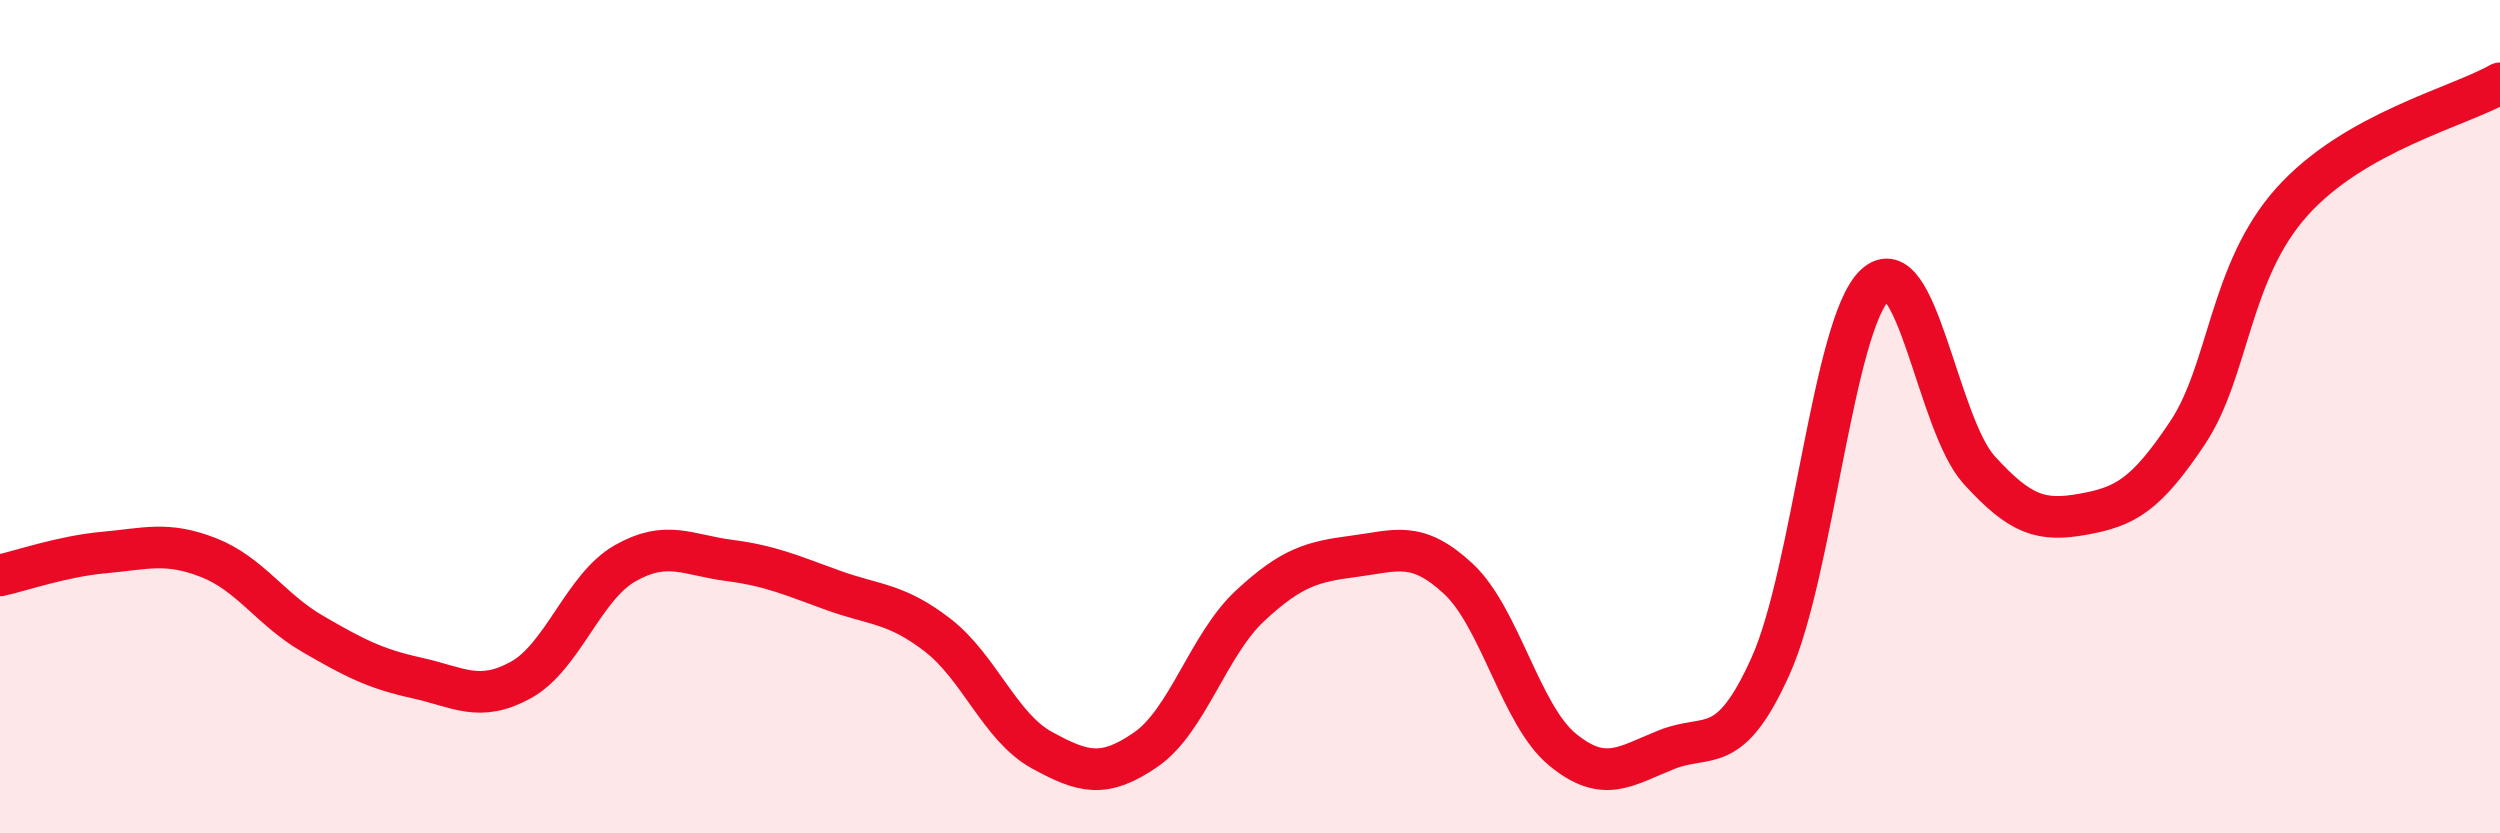
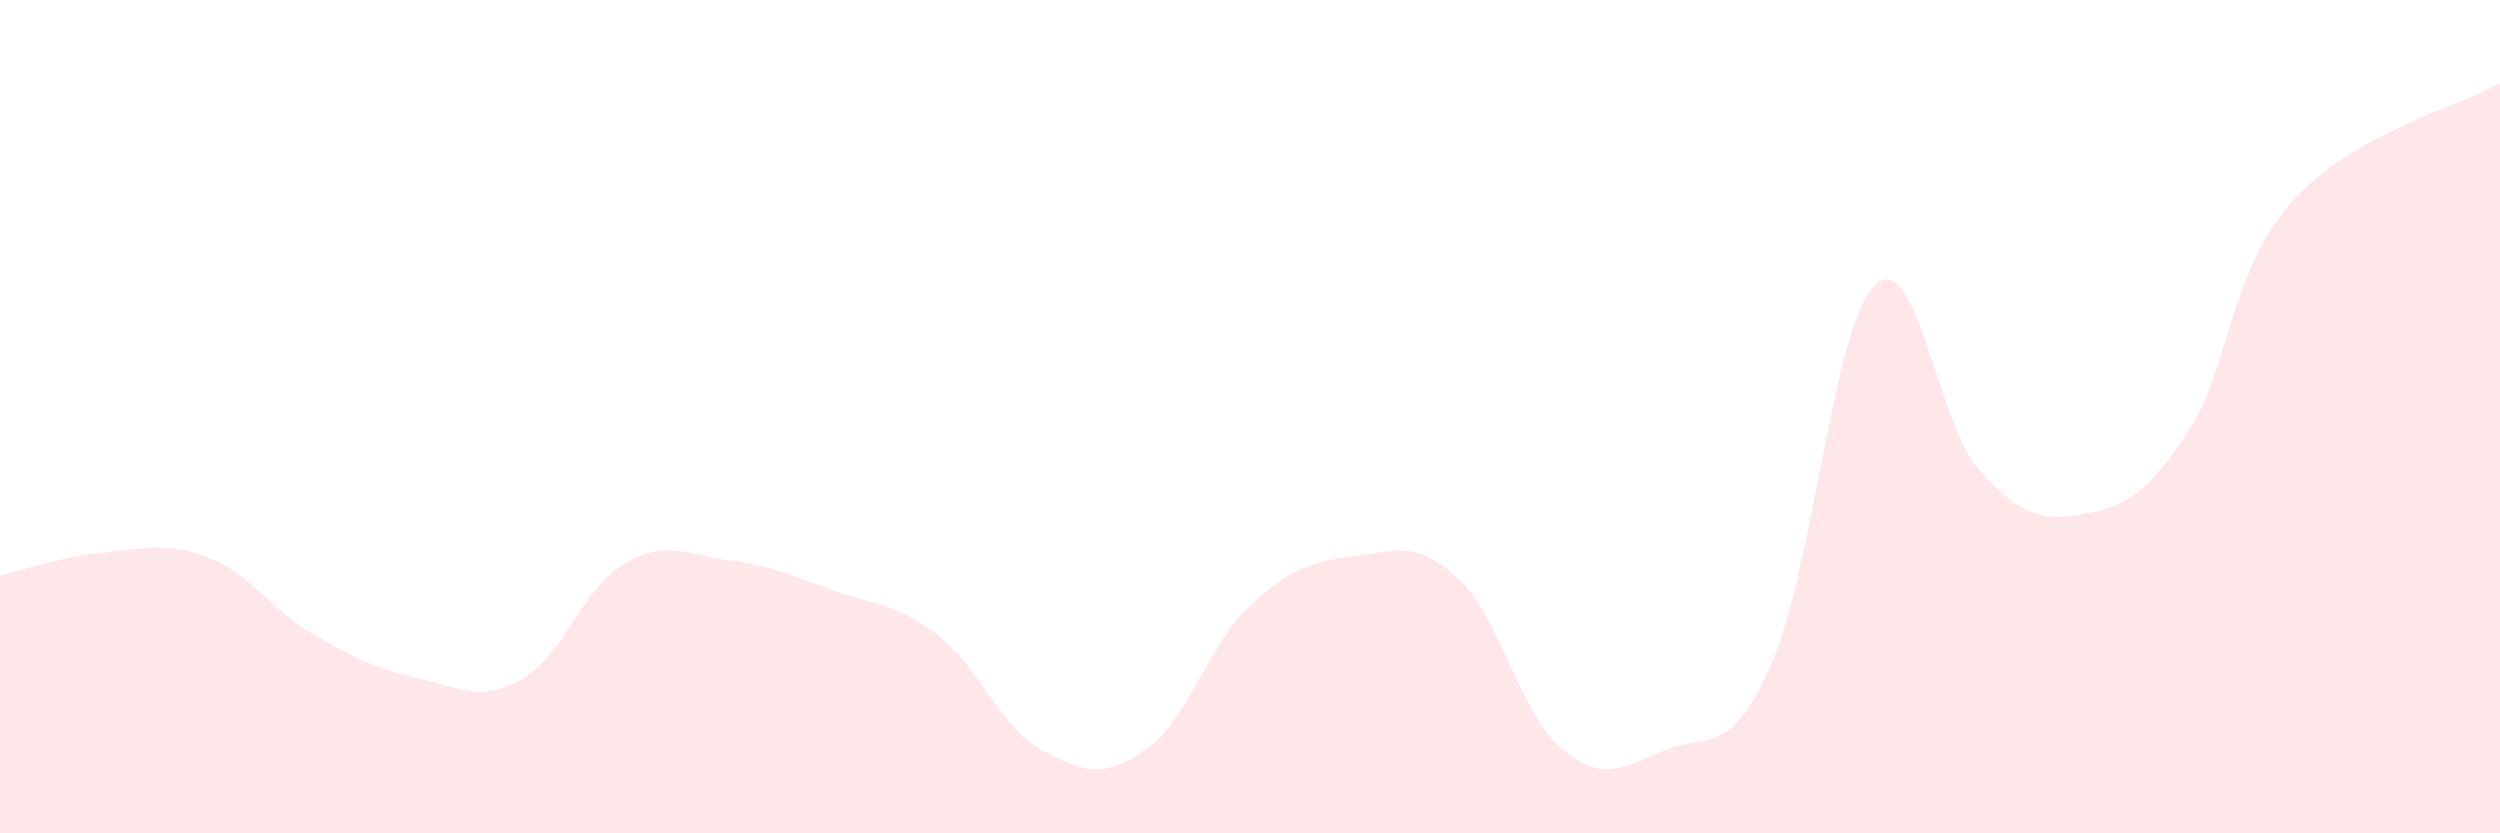
<svg xmlns="http://www.w3.org/2000/svg" width="60" height="20" viewBox="0 0 60 20">
  <path d="M 0,13.81 C 0.5,13.7 1.5,13.35 2.5,13.26 C 3.5,13.17 4,12.99 5,13.38 C 6,13.77 6.5,14.63 7.5,15.21 C 8.5,15.79 9,16.05 10,16.27 C 11,16.49 11.5,16.87 12.5,16.32 C 13.5,15.77 14,14.09 15,13.52 C 16,12.95 16.5,13.32 17.5,13.45 C 18.5,13.58 19,13.81 20,14.17 C 21,14.53 21.5,14.47 22.5,15.24 C 23.5,16.01 24,17.45 25,18 C 26,18.55 26.5,18.68 27.5,17.99 C 28.5,17.3 29,15.47 30,14.54 C 31,13.61 31.5,13.48 32.5,13.35 C 33.5,13.22 34,12.96 35,13.89 C 36,14.82 36.5,17.17 37.5,17.99 C 38.5,18.81 39,18.39 40,17.99 C 41,17.59 41.5,18.2 42.5,15.97 C 43.5,13.74 44,7.78 45,6.84 C 46,5.9 46.5,10.18 47.5,11.28 C 48.5,12.38 49,12.52 50,12.34 C 51,12.16 51.5,11.89 52.5,10.39 C 53.5,8.89 53.5,6.53 55,4.85 C 56.5,3.17 59,2.57 60,2L60 20L0 20Z" fill="#EB0A25" opacity="0.1" stroke-linecap="round" stroke-linejoin="round" />
-   <path d="M 0,13.81 C 0.5,13.7 1.5,13.35 2.5,13.26 C 3.5,13.17 4,12.99 5,13.38 C 6,13.77 6.5,14.63 7.5,15.21 C 8.5,15.79 9,16.05 10,16.27 C 11,16.49 11.5,16.87 12.5,16.32 C 13.5,15.77 14,14.09 15,13.52 C 16,12.95 16.5,13.32 17.5,13.45 C 18.5,13.58 19,13.81 20,14.17 C 21,14.53 21.5,14.47 22.5,15.24 C 23.5,16.01 24,17.45 25,18 C 26,18.55 26.5,18.68 27.5,17.99 C 28.5,17.3 29,15.47 30,14.54 C 31,13.61 31.5,13.48 32.5,13.35 C 33.5,13.22 34,12.96 35,13.89 C 36,14.82 36.5,17.17 37.5,17.99 C 38.5,18.81 39,18.39 40,17.99 C 41,17.59 41.5,18.2 42.5,15.97 C 43.5,13.74 44,7.78 45,6.84 C 46,5.9 46.5,10.18 47.5,11.28 C 48.5,12.38 49,12.52 50,12.34 C 51,12.16 51.5,11.89 52.5,10.39 C 53.5,8.89 53.5,6.53 55,4.85 C 56.5,3.17 59,2.57 60,2" stroke="#EB0A25" stroke-width="1" fill="none" stroke-linecap="round" stroke-linejoin="round" />
</svg>